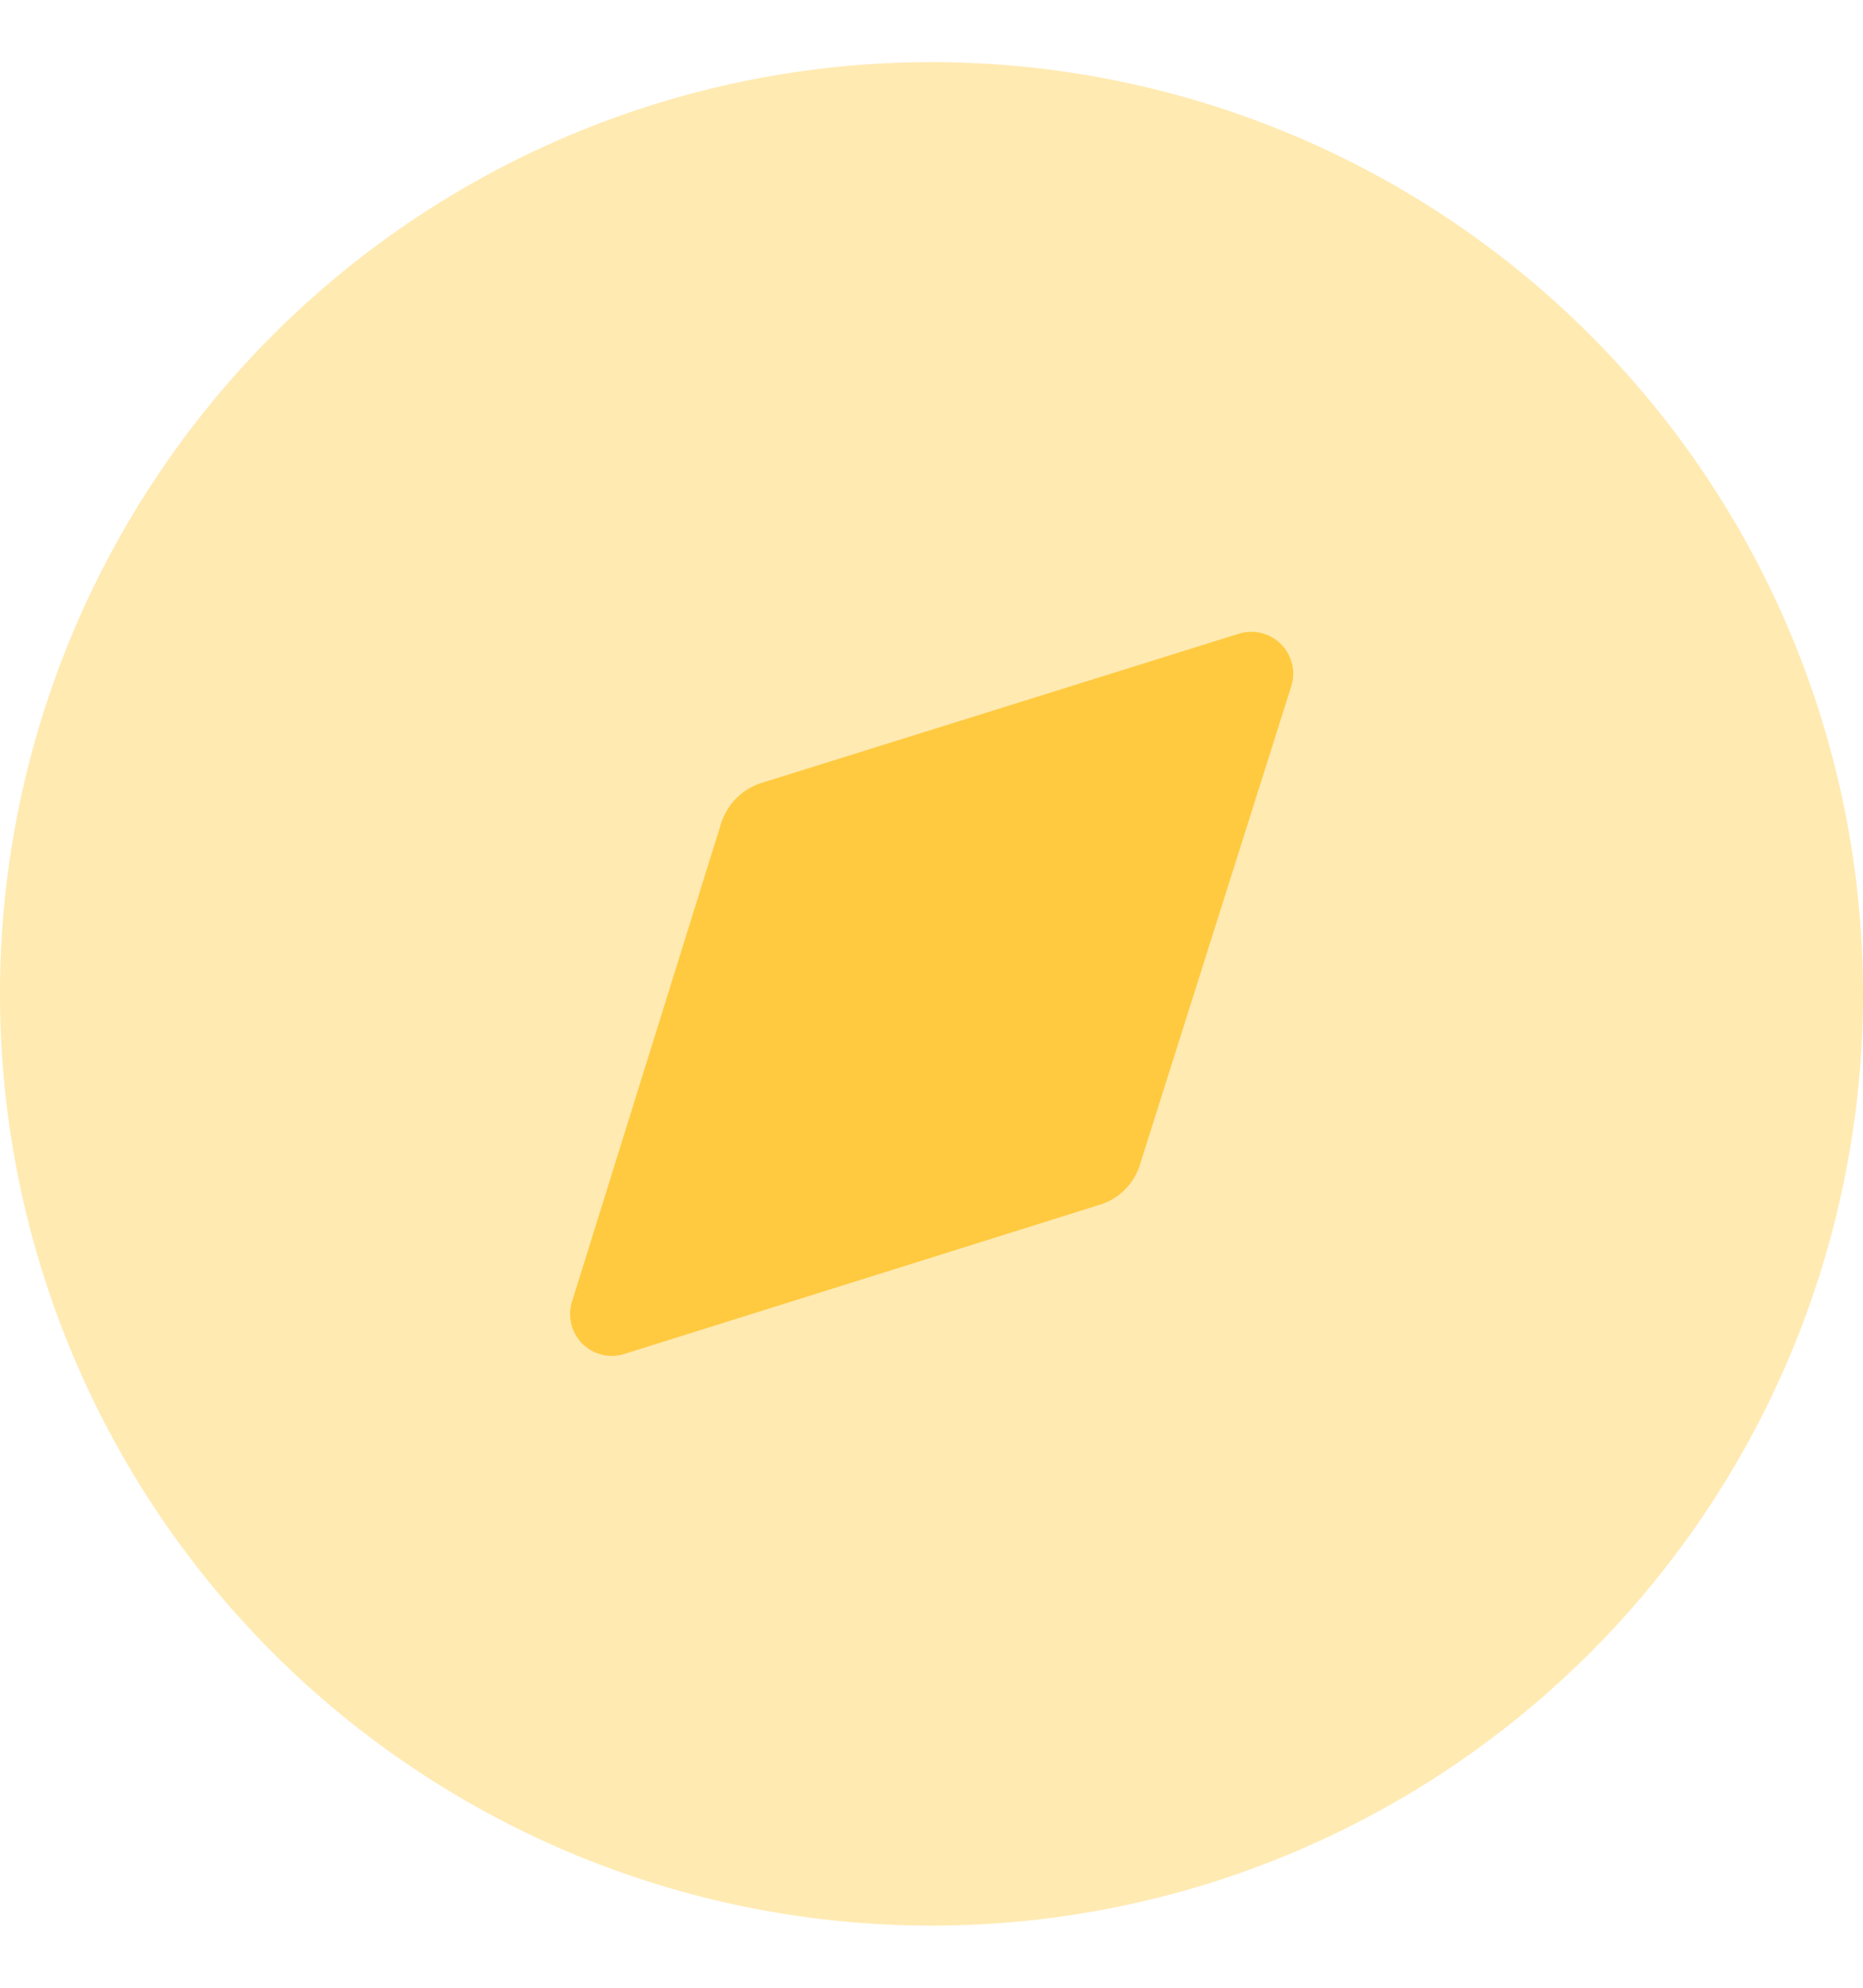
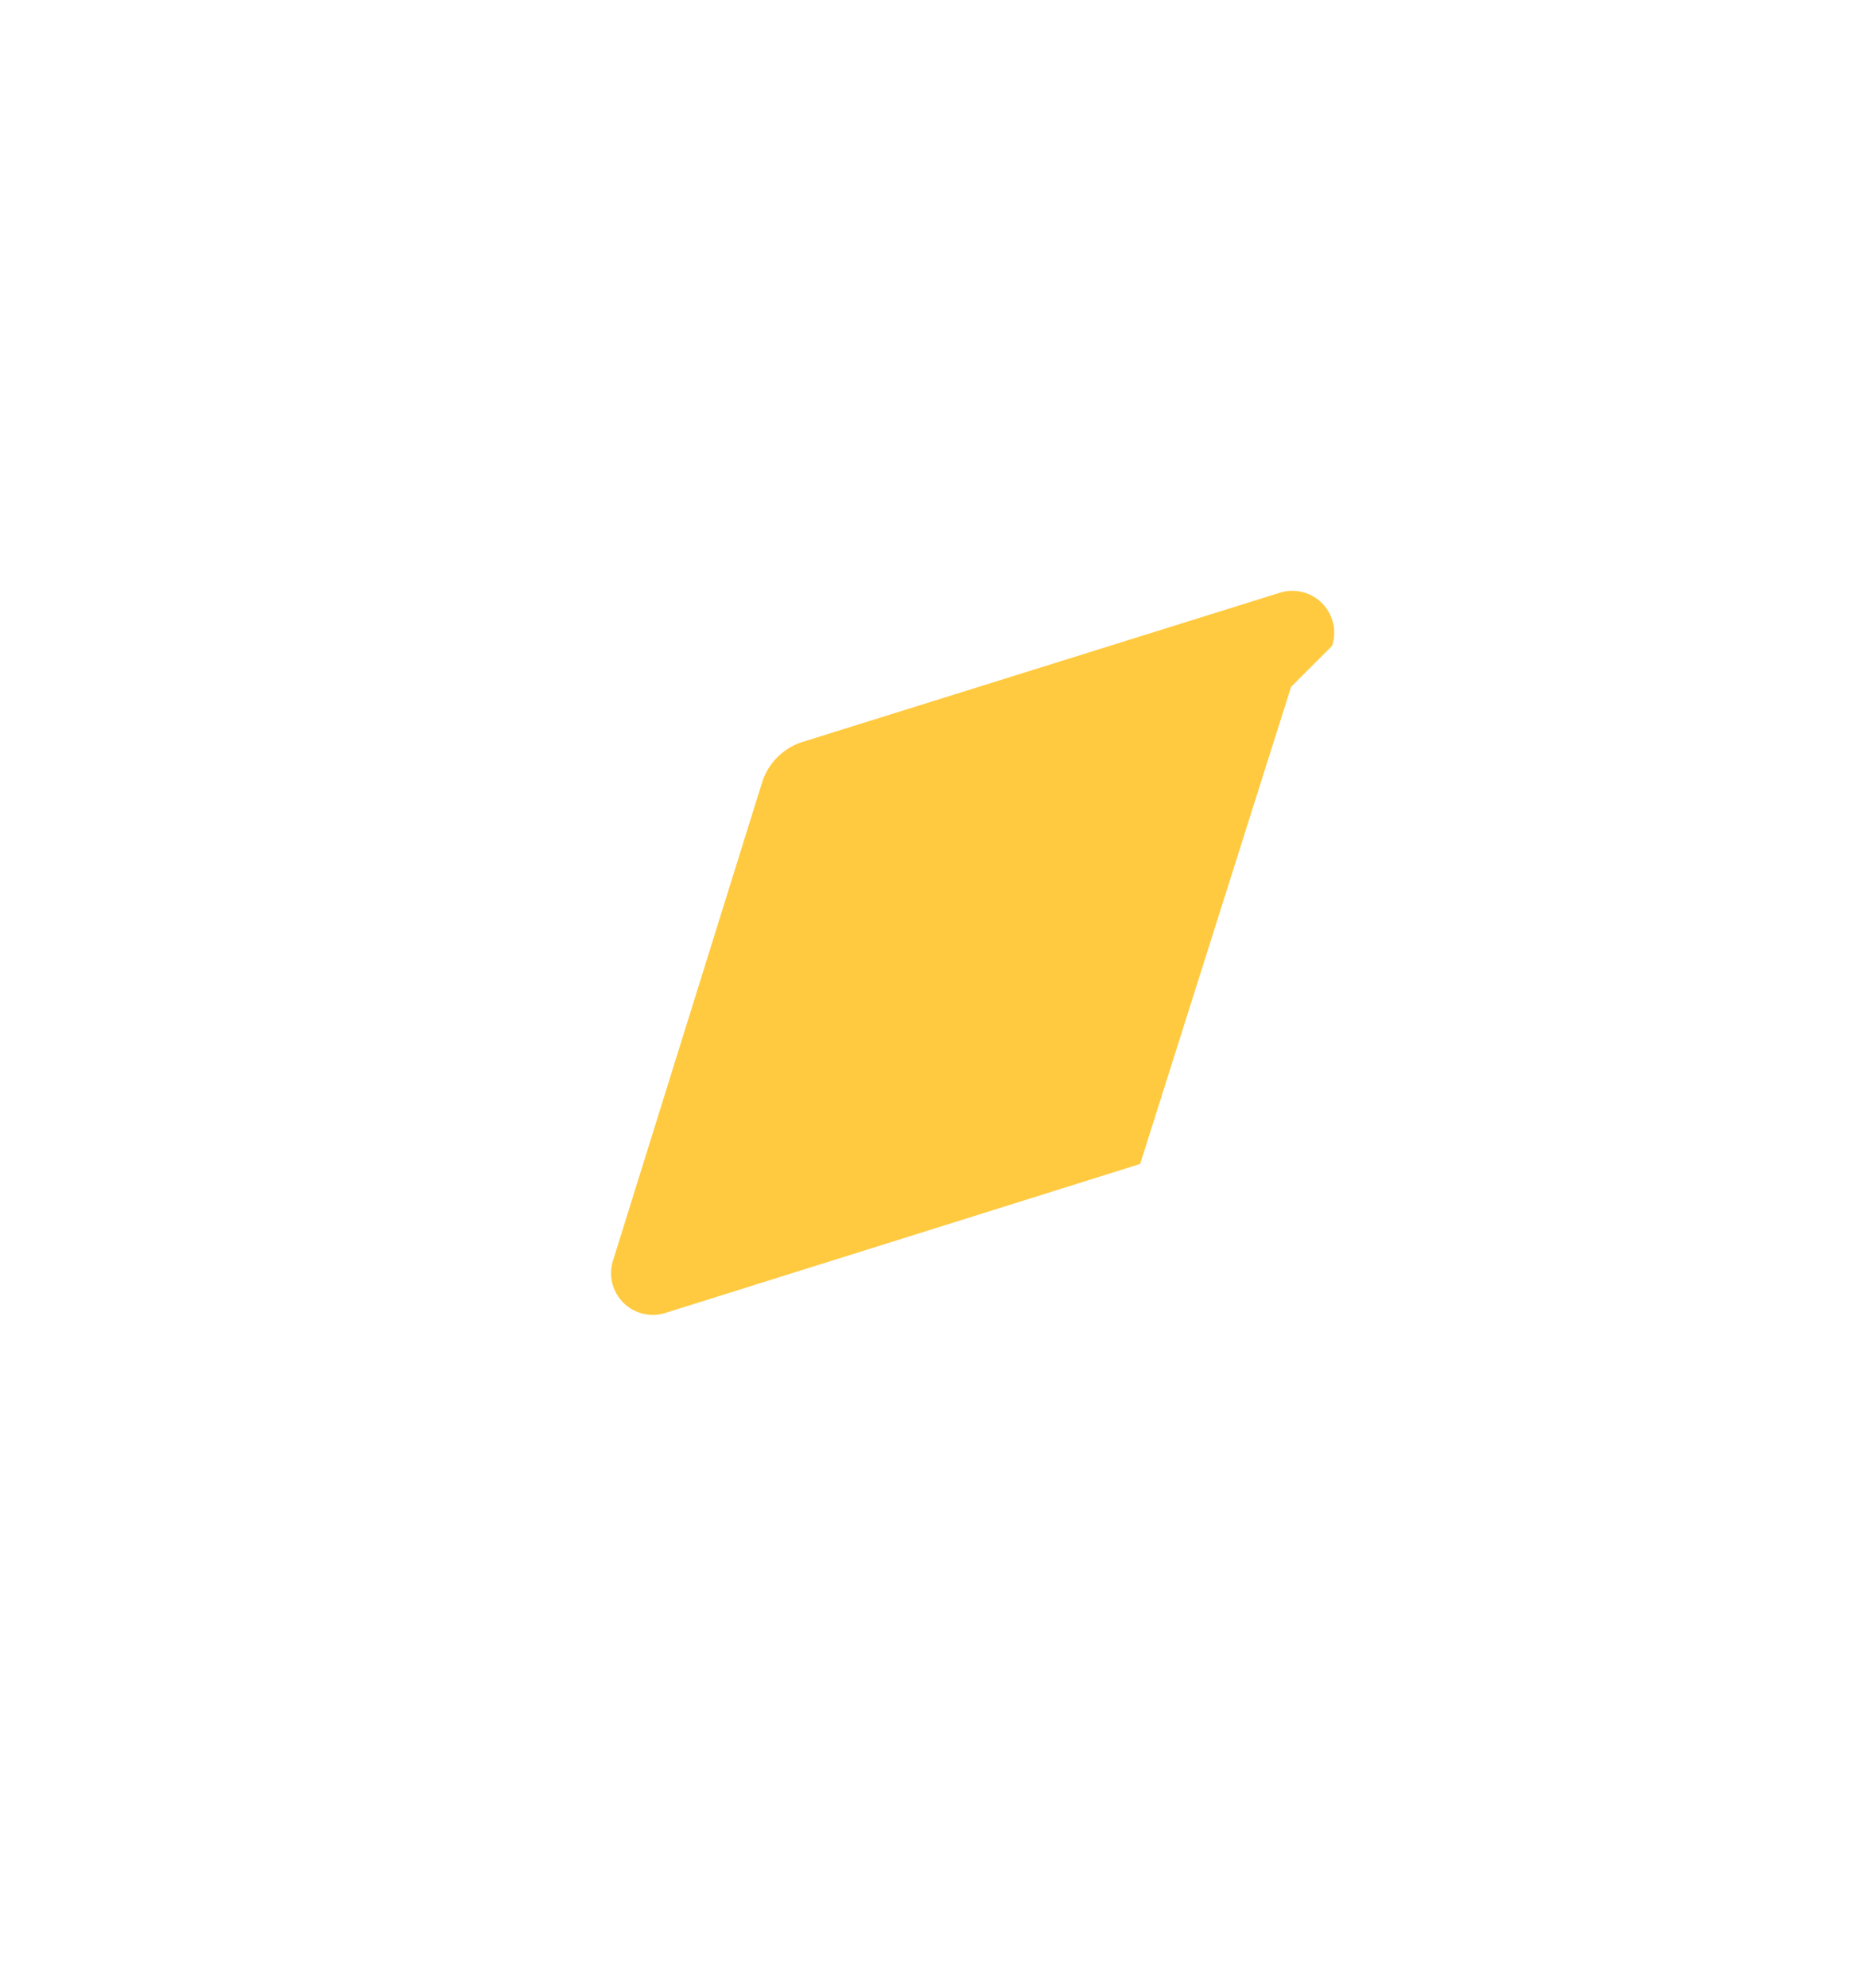
<svg xmlns="http://www.w3.org/2000/svg" width="15" height="16" fill="none">
-   <path opacity=".4" d="M15 8A7.5 7.5 0 110 8a7.5 7.5 0 0115 0z" fill="#FFCA40" />
-   <path d="M10.395 5.529L9.18 9.369a.489.489 0 01-.33.33l-3.825 1.2a.336.336 0 01-.42-.42l1.2-3.848a.5.5 0 01.33-.33l3.84-1.2a.337.337 0 01.42.428z" fill="#FFCA40" />
+   <path d="M10.395 5.529L9.18 9.369l-3.825 1.2a.336.336 0 01-.42-.42l1.2-3.848a.5.5 0 01.33-.33l3.84-1.2a.337.337 0 01.42.428z" fill="#FFCA40" />
</svg>